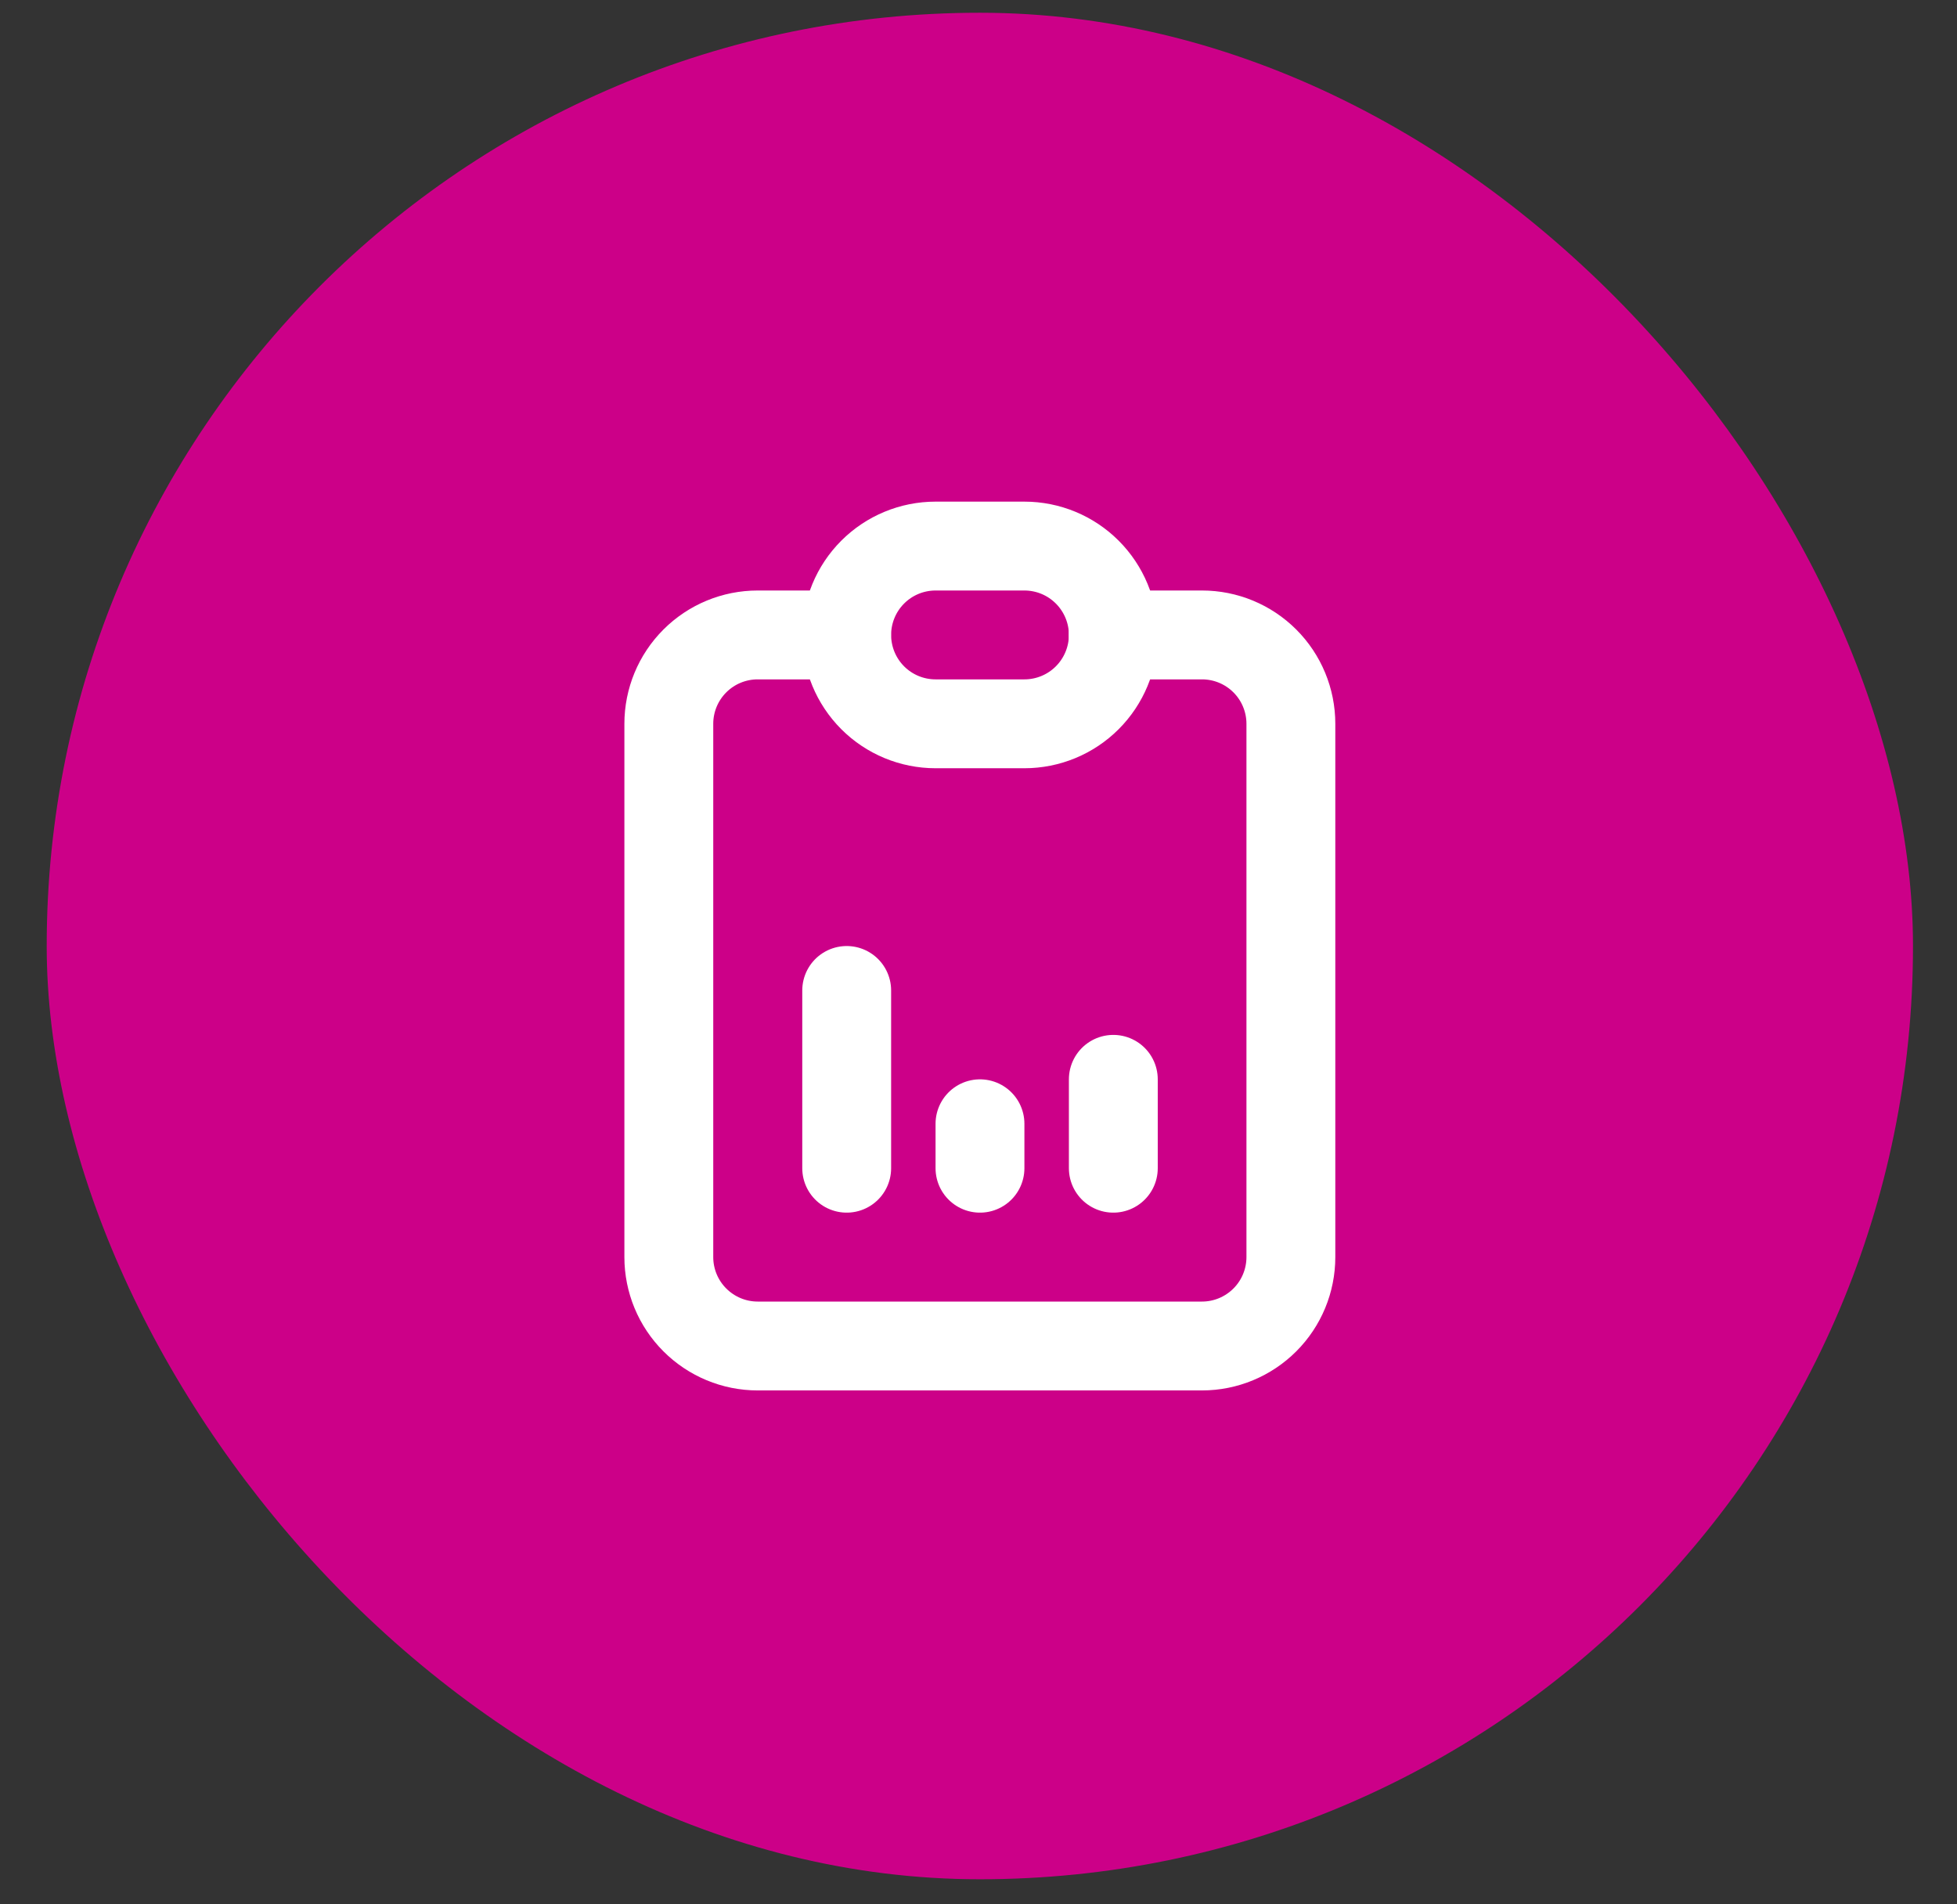
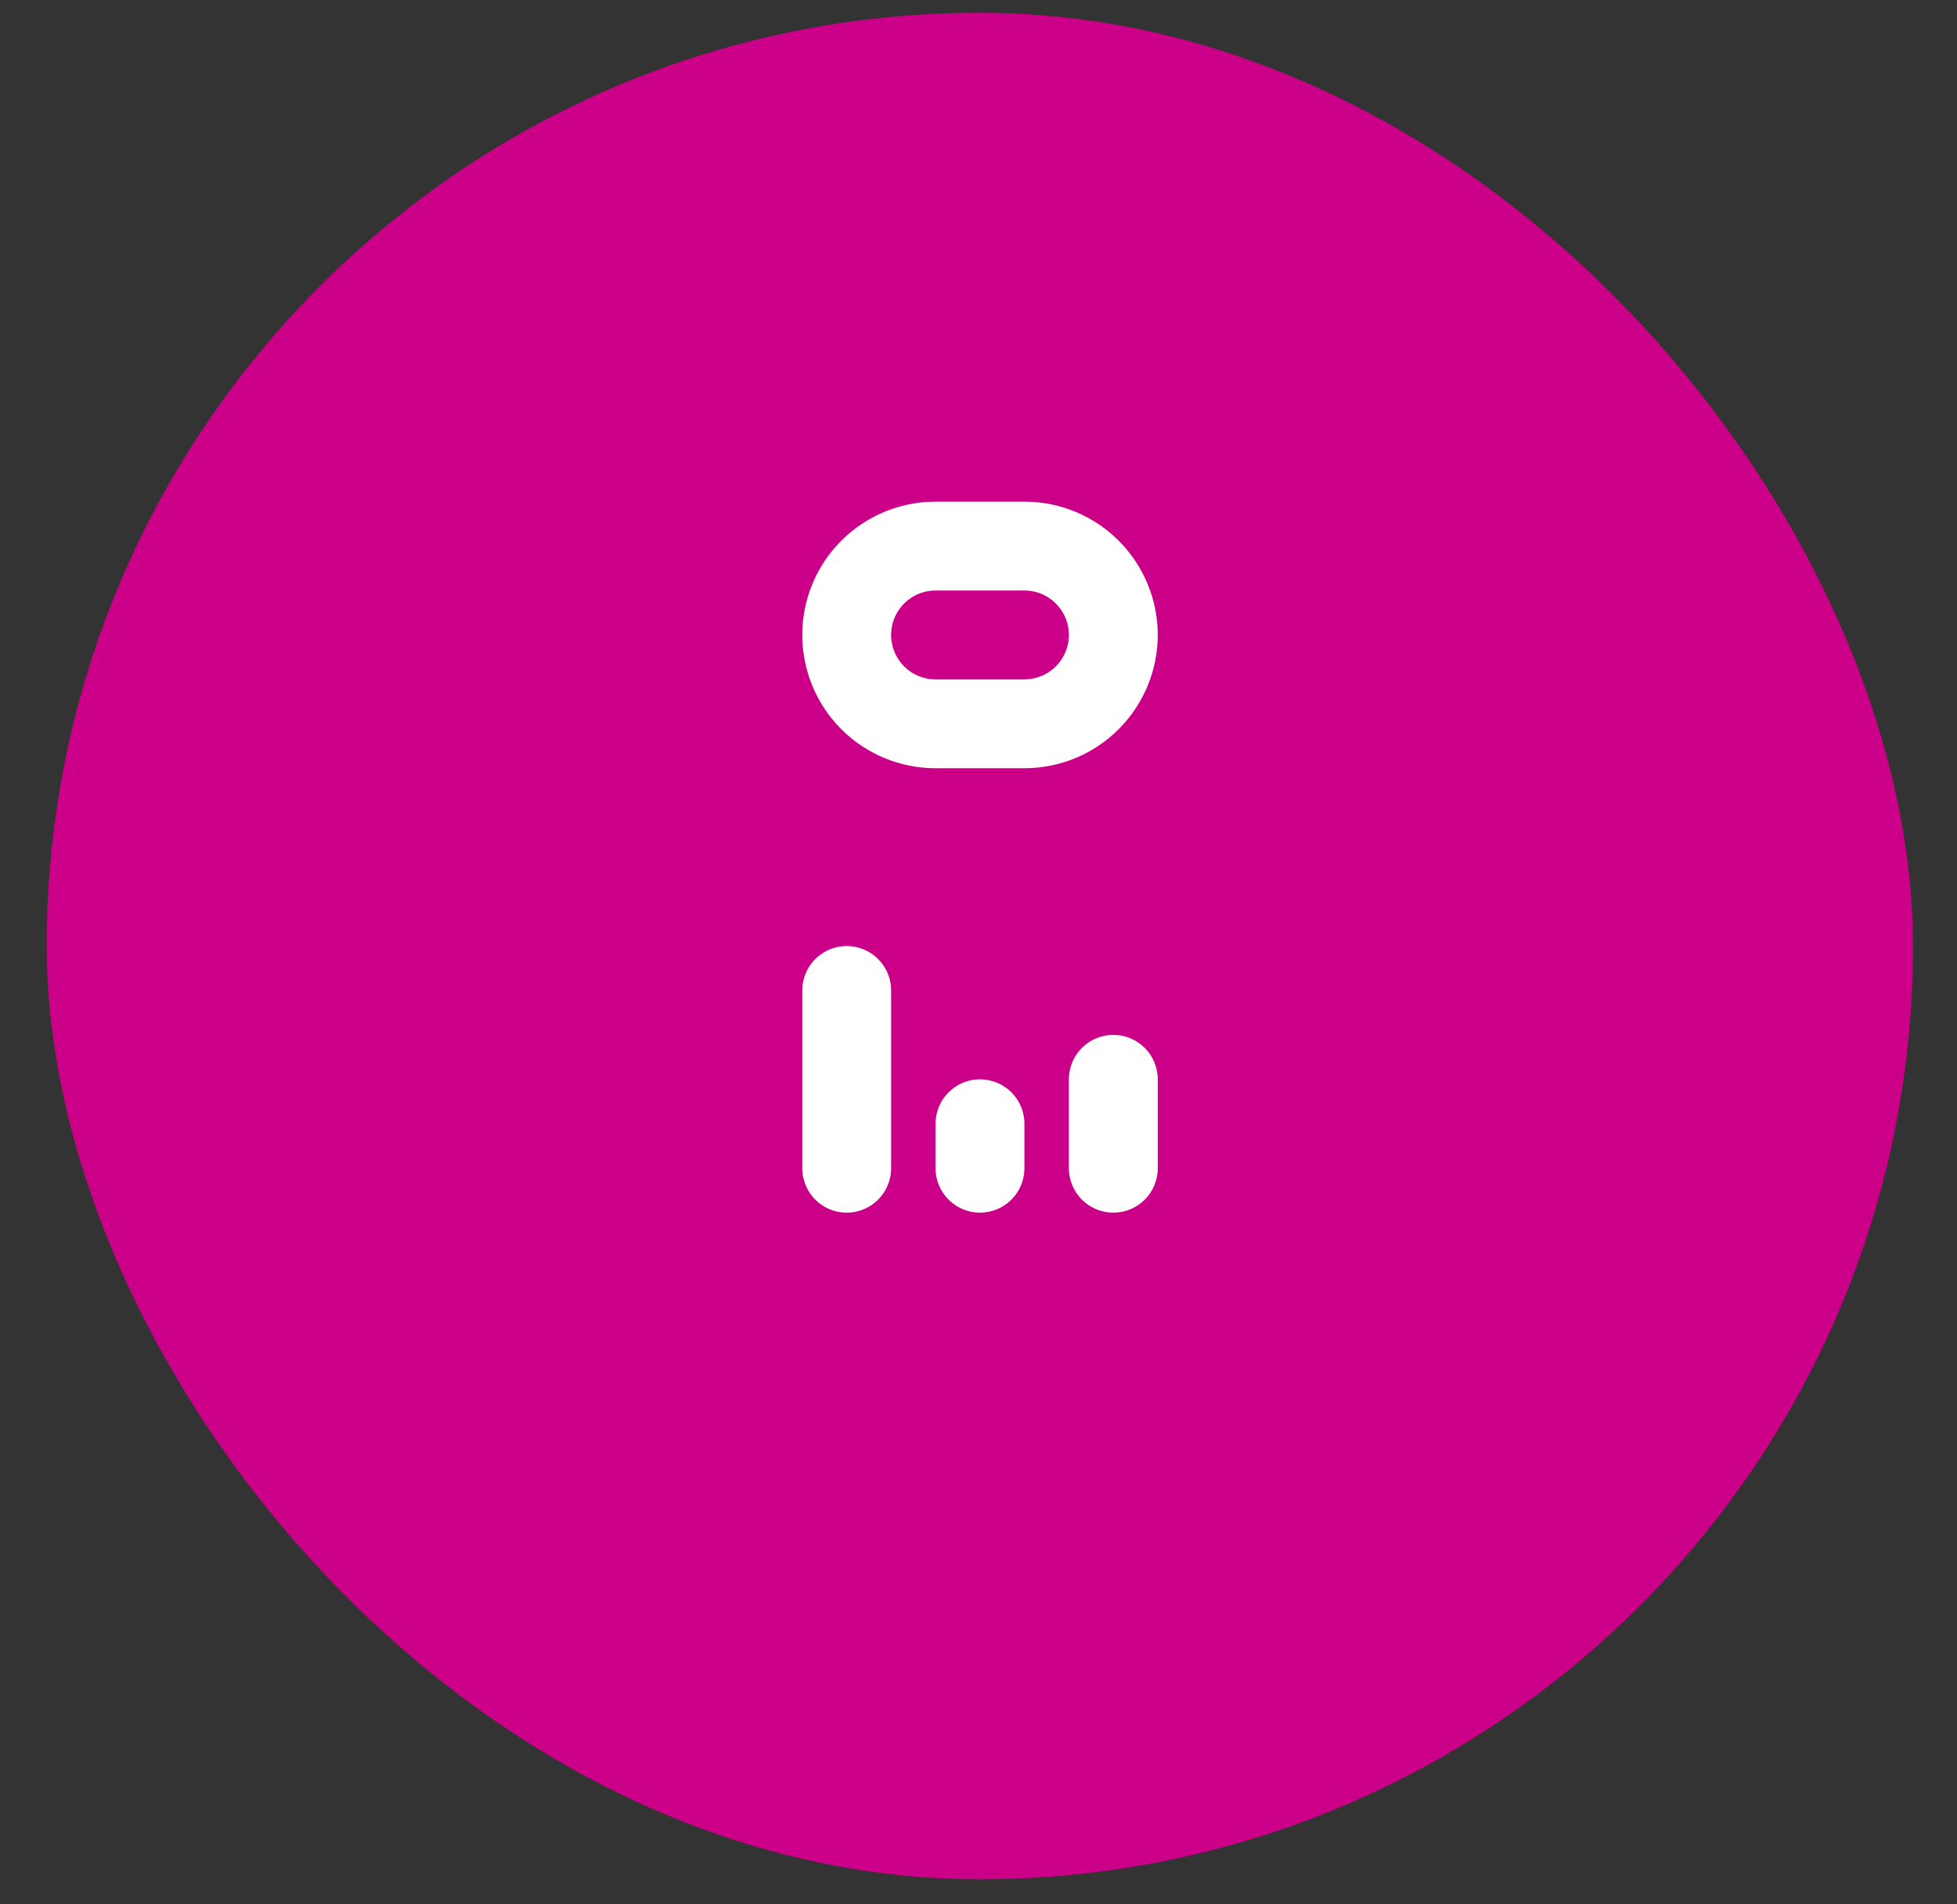
<svg xmlns="http://www.w3.org/2000/svg" width="37" height="36" viewBox="0 0 37 36" fill="none">
  <rect x="0" y="0" width="37" height="36" fill="#333333" stroke="none" />
  <rect x="0.883" y="0.241" width="35.285" height="35.285" rx="17.642" fill="#CC0088" />
-   <path d="M16.005 12.003H14.325C13.879 12.003 13.452 12.18 13.137 12.495C12.822 12.81 12.645 13.237 12.645 13.683V23.764C12.645 24.21 12.822 24.637 13.137 24.952C13.452 25.267 13.879 25.445 14.325 25.445H22.726C23.172 25.445 23.599 25.267 23.914 24.952C24.229 24.637 24.406 24.21 24.406 23.764V13.683C24.406 13.237 24.229 12.81 23.914 12.495C23.599 12.18 23.172 12.003 22.726 12.003H21.046" stroke="white" stroke-width="1.68" stroke-linecap="round" stroke-linejoin="round" />
  <path d="M16.008 22.084V18.724M18.528 22.084V21.244M21.049 22.084V20.404M16.008 12.003C16.008 11.557 16.185 11.13 16.5 10.815C16.815 10.5 17.242 10.323 17.688 10.323H19.368C19.814 10.323 20.241 10.5 20.556 10.815C20.871 11.13 21.049 11.557 21.049 12.003C21.049 12.448 20.871 12.876 20.556 13.191C20.241 13.506 19.814 13.683 19.368 13.683H17.688C17.242 13.683 16.815 13.506 16.5 13.191C16.185 12.876 16.008 12.448 16.008 12.003Z" stroke="white" stroke-width="1.68" stroke-linecap="round" stroke-linejoin="round" />
</svg>